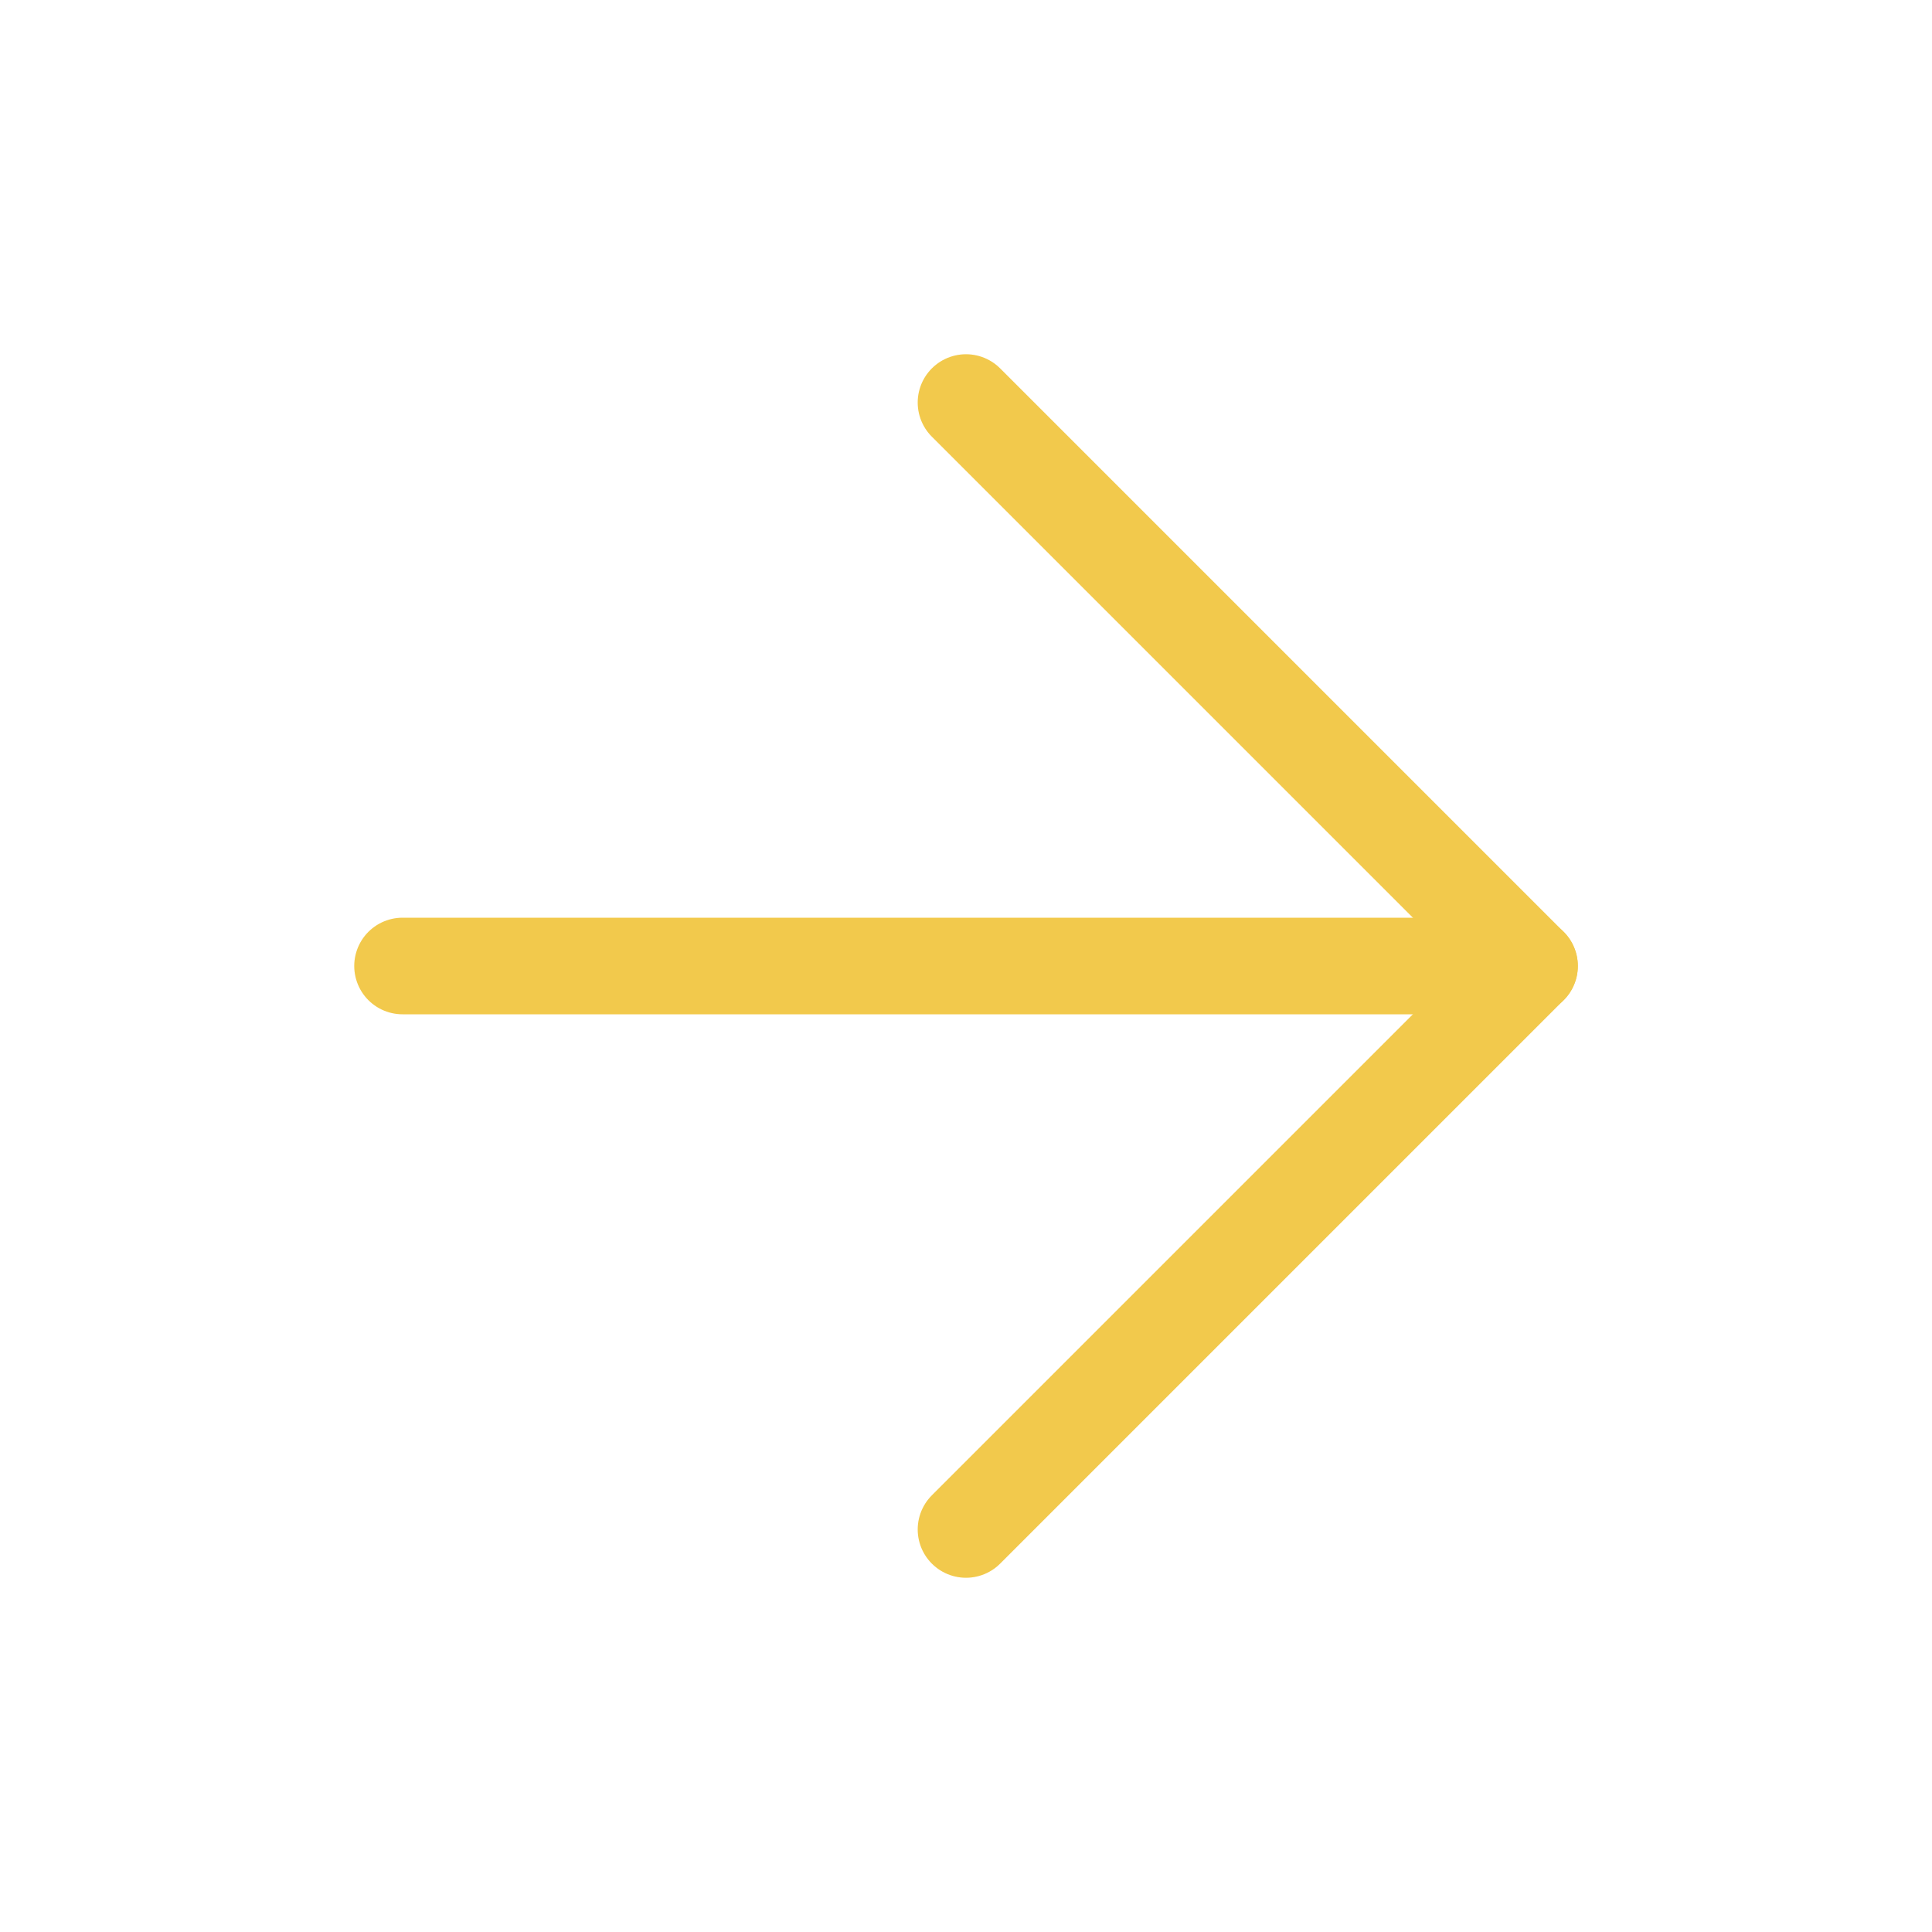
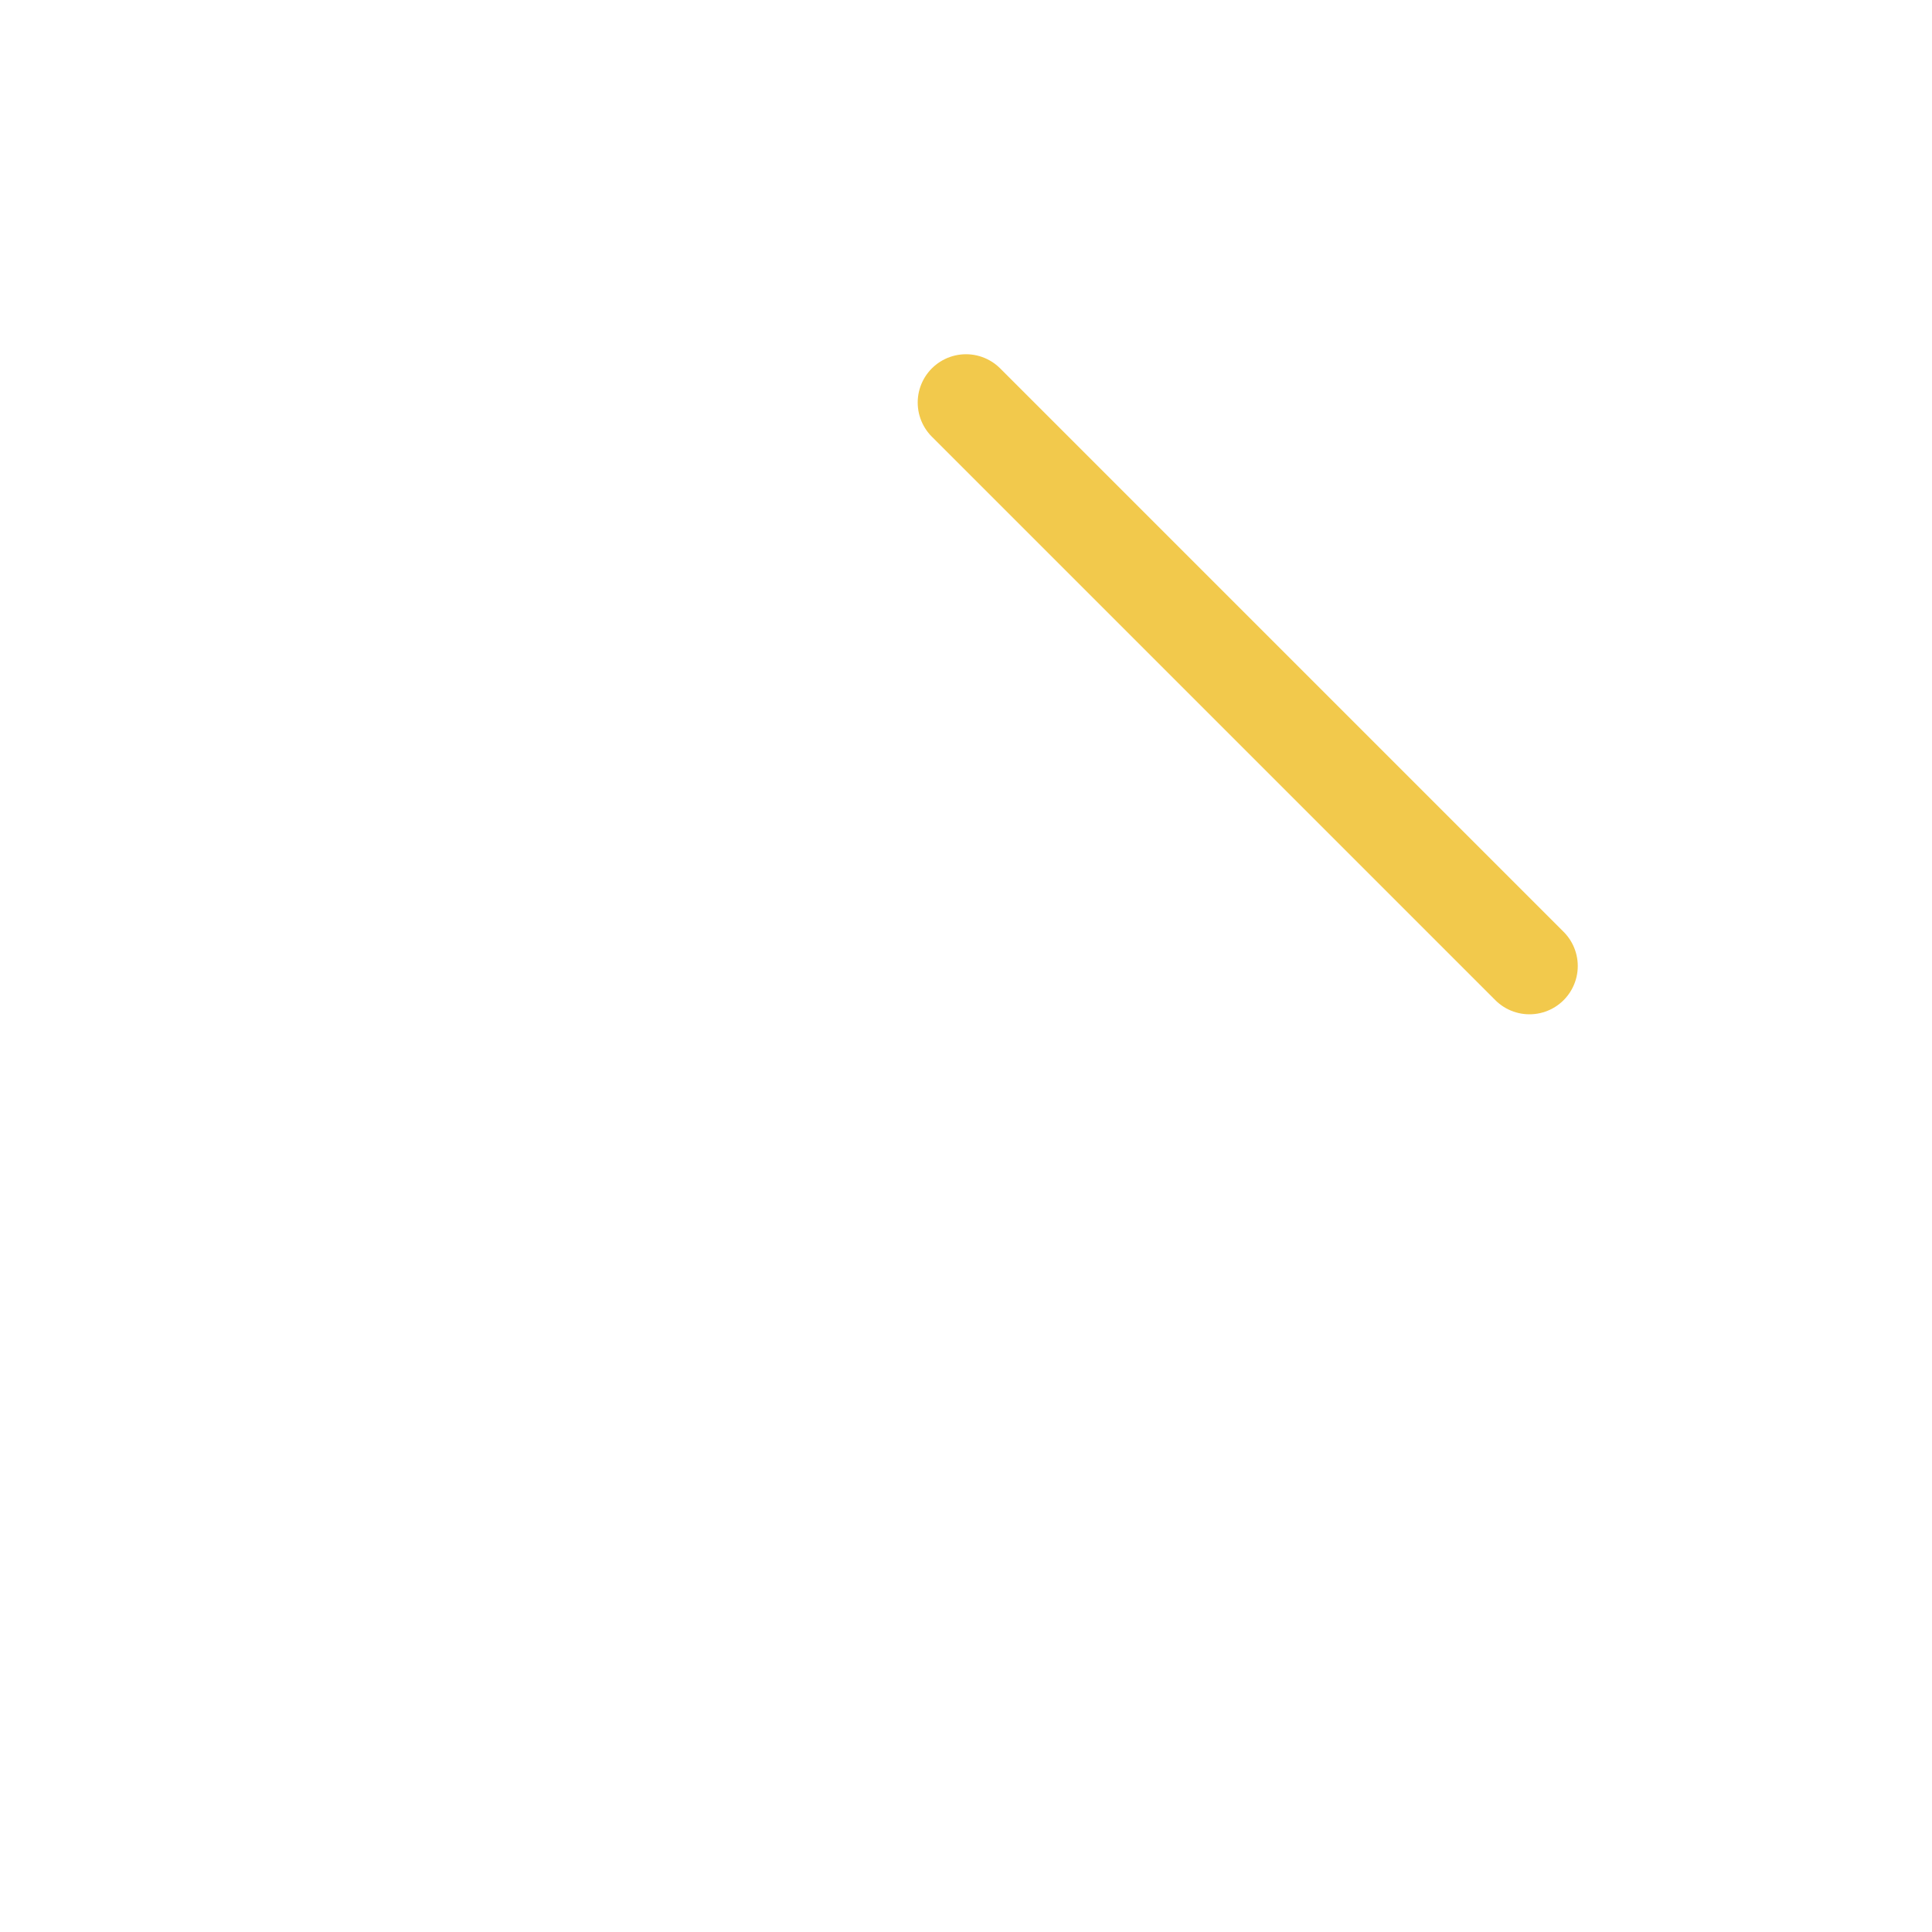
<svg xmlns="http://www.w3.org/2000/svg" width="20" height="20" viewBox="0 0 20 20" fill="none">
-   <path d="M4.167 10H15.834" stroke="#F2C94C" stroke-linecap="round" stroke-linejoin="round" />
-   <path d="M10 4.167L15.833 10L10 15.833" stroke="#F2C94C" stroke-linecap="round" stroke-linejoin="round" />
+   <path d="M10 4.167L15.833 10" stroke="#F2C94C" stroke-linecap="round" stroke-linejoin="round" />
</svg>